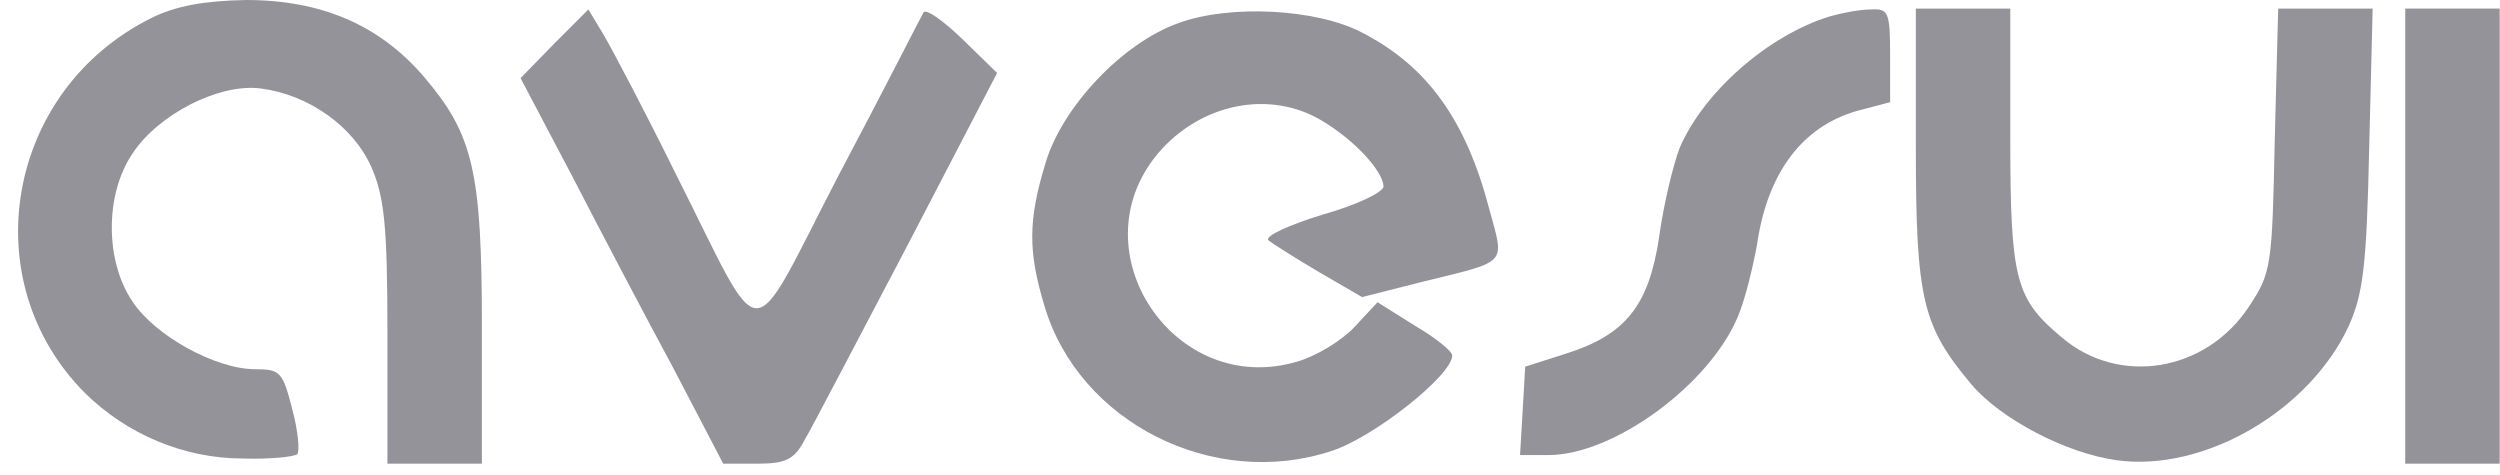
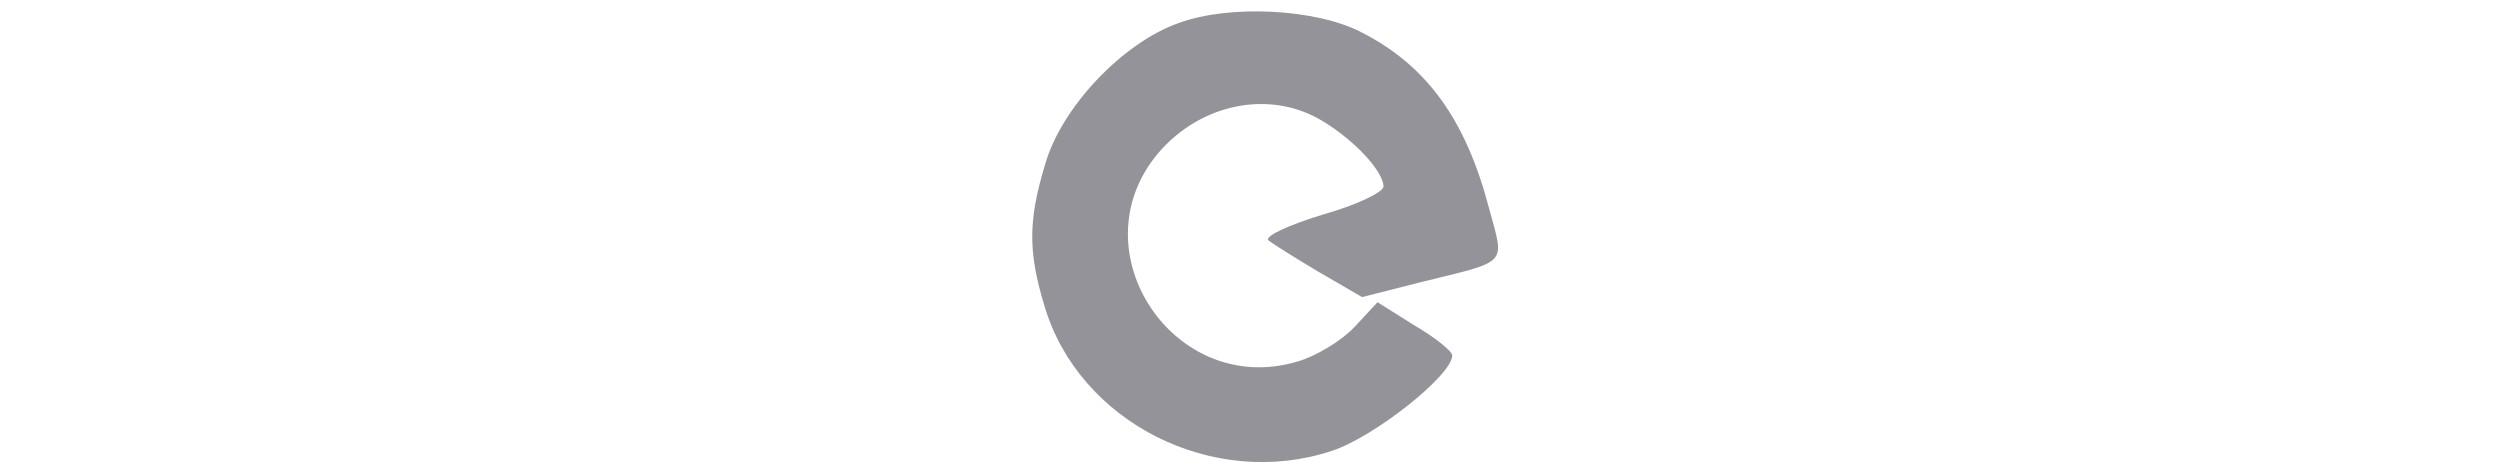
<svg xmlns="http://www.w3.org/2000/svg" width="121" height="23" viewBox="0 0 121 23" fill="none">
  <g id="Group">
-     <path id="Vector" d="M7.324 0.873C0.3 4.363 -1.321 13.589 4.124 19.034C6.16 21.028 8.903 22.192 11.77 22.192C13.059 22.234 14.222 22.109 14.389 21.984C14.513 21.818 14.43 20.862 14.139 19.782C13.682 17.995 13.557 17.87 12.352 17.87C10.441 17.87 7.49 16.249 6.409 14.587C5.079 12.634 5.079 9.392 6.409 7.439C7.656 5.527 10.607 4.031 12.601 4.28C14.929 4.571 17.09 6.109 17.963 8.062C18.586 9.475 18.752 10.805 18.752 16.083V22.441H21.038H23.324V15.875C23.324 8.312 22.908 6.525 20.539 3.74C18.378 1.205 15.552 -0 11.895 -0C9.859 0.041 8.487 0.291 7.324 0.873Z" fill="#939399" />
-     <path id="Vector_2" d="M26.816 2.119L25.195 3.782L27.647 8.436C28.977 11.013 31.18 15.21 32.551 17.745L35.003 22.441H36.665C38.037 22.441 38.453 22.234 38.951 21.278C39.325 20.654 41.528 16.415 43.938 11.844L48.26 3.532L46.556 1.87C45.6 0.956 44.769 0.374 44.686 0.623C44.562 0.831 42.775 4.363 40.614 8.436C36.125 17.08 37.081 17.08 32.717 8.436C31.221 5.402 29.642 2.41 29.227 1.704L28.478 0.457L26.816 2.119Z" fill="#939399" />
    <path id="Vector_3" d="M57.031 1.121C54.33 2.077 51.379 5.194 50.59 7.937C49.758 10.68 49.758 12.176 50.548 14.794C52.21 20.446 58.735 23.729 64.47 21.818C66.507 21.153 70.288 18.16 70.288 17.205C70.288 16.997 69.457 16.332 68.46 15.75L66.673 14.628L65.551 15.833C64.927 16.498 63.681 17.246 62.808 17.495C56.865 19.282 52.086 12.176 56.034 7.438C58.112 4.986 61.478 4.321 64.013 5.859C65.592 6.815 66.922 8.27 66.964 9.018C66.964 9.308 65.634 9.932 64.013 10.389C62.392 10.888 61.187 11.428 61.395 11.636C61.603 11.802 62.725 12.508 63.847 13.173L65.925 14.379L68.709 13.672C73.073 12.592 72.823 12.883 72.075 10.098C70.953 5.818 69.083 3.199 65.925 1.579C63.722 0.415 59.483 0.207 57.031 1.121Z" fill="#939399" />
-     <path id="Vector_4" d="M88.573 0.79C85.581 1.704 82.464 4.447 81.3 7.148C80.968 8.021 80.511 9.932 80.303 11.47C79.804 14.795 78.682 16.208 75.773 17.122L73.82 17.745L73.695 19.906L73.57 22.026H74.942C78.1 22.026 82.755 18.618 84.126 15.293C84.459 14.504 84.833 12.966 85.04 11.844C85.539 8.353 87.243 6.109 89.903 5.361L91.482 4.945V2.701C91.482 0.582 91.399 0.415 90.568 0.457C90.028 0.457 89.155 0.623 88.573 0.79Z" fill="#939399" />
-     <path id="Vector_5" d="M92.727 7.148C92.727 14.546 93.059 15.792 95.428 18.618C96.841 20.281 99.999 21.943 102.451 22.275C106.649 22.857 111.76 19.907 113.672 15.792C114.379 14.213 114.545 12.883 114.669 7.148L114.836 0.416H112.55H110.264L110.098 6.774C109.973 12.883 109.932 13.216 108.851 14.836C106.773 17.995 102.576 18.701 99.791 16.332C97.547 14.462 97.298 13.548 97.298 6.649V0.416H95.012H92.727V7.148Z" fill="#939399" />
-     <path id="Vector_6" d="M116.414 11.428V22.441H118.7H120.985V11.428V0.415H118.7H116.414V11.428Z" fill="#939399" />
  </g>
</svg>